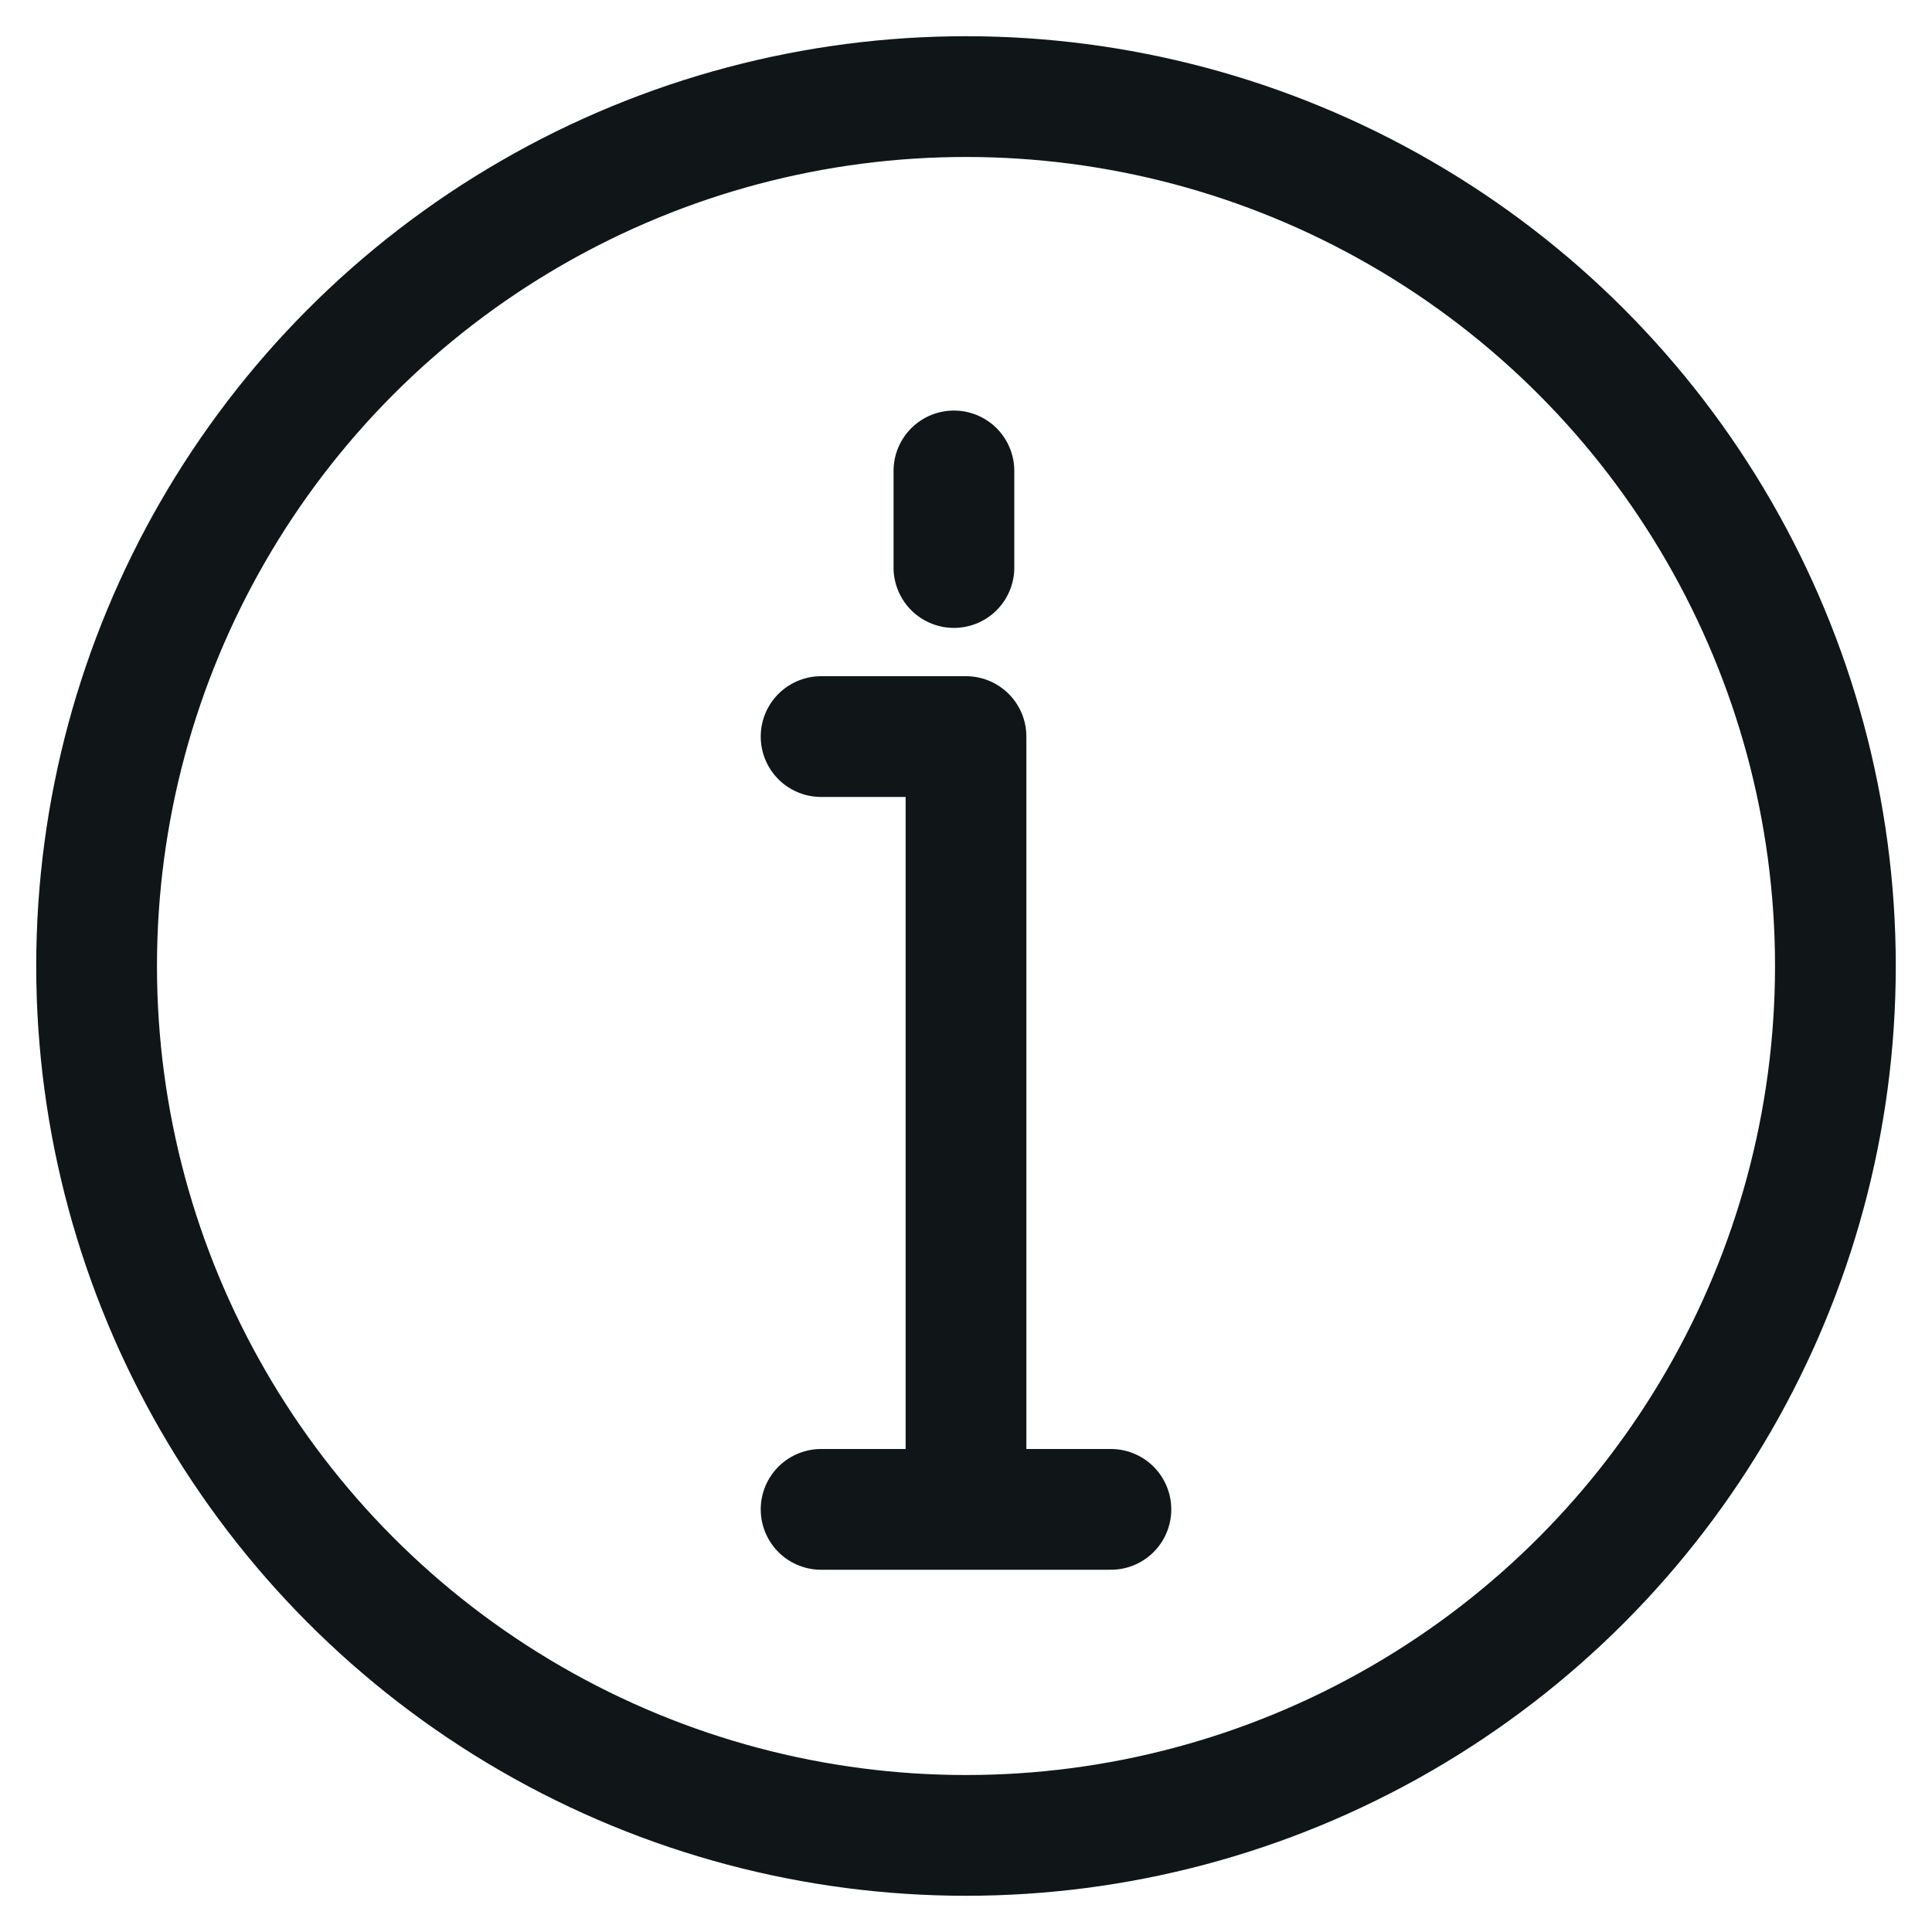
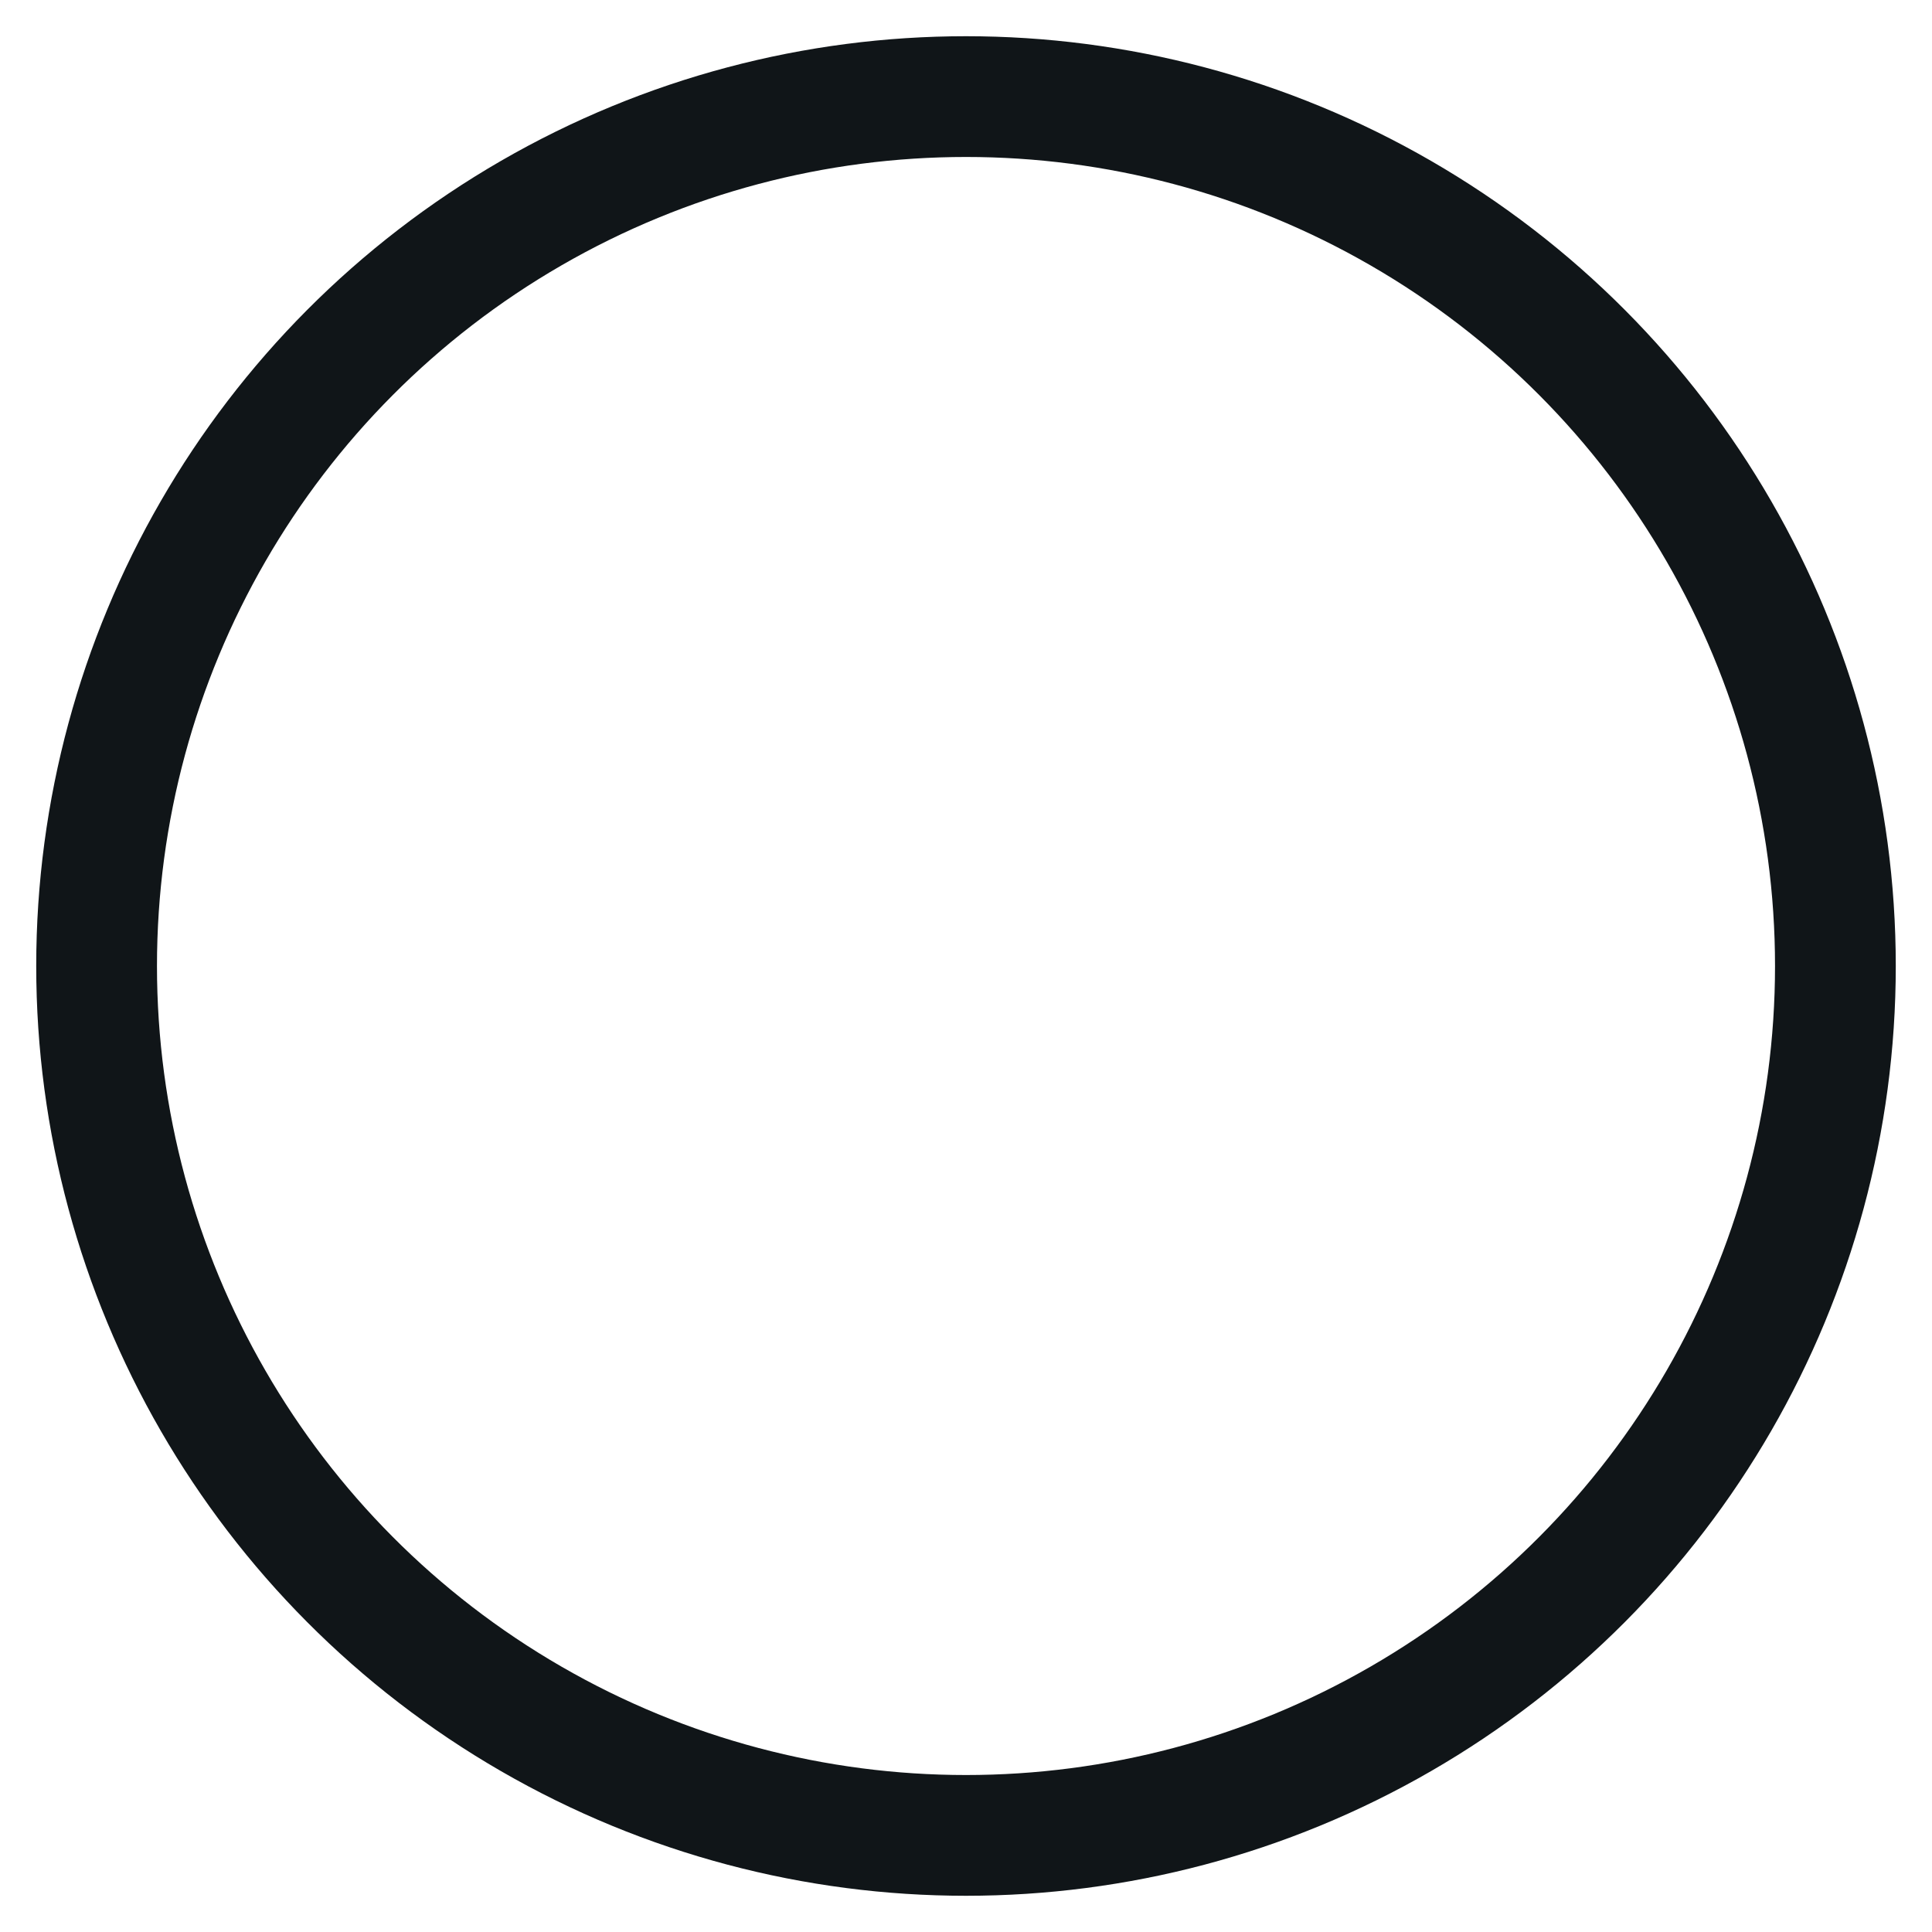
<svg xmlns="http://www.w3.org/2000/svg" viewBox="0 0 16 16">
  <defs>
    <style>.a{stroke:#101518;stroke-width:1;stroke-linecap:round;stroke-linejoin:round;fill:none;fill-opacity:0;}</style>
  </defs>
  <circle class="a" cx="8" cy="8" r="7.2" />
-   <path class="a" d="M6.8 6.1H8v6.4M9.2 12.5H6.8M7.9 3.9v.8" />
</svg>